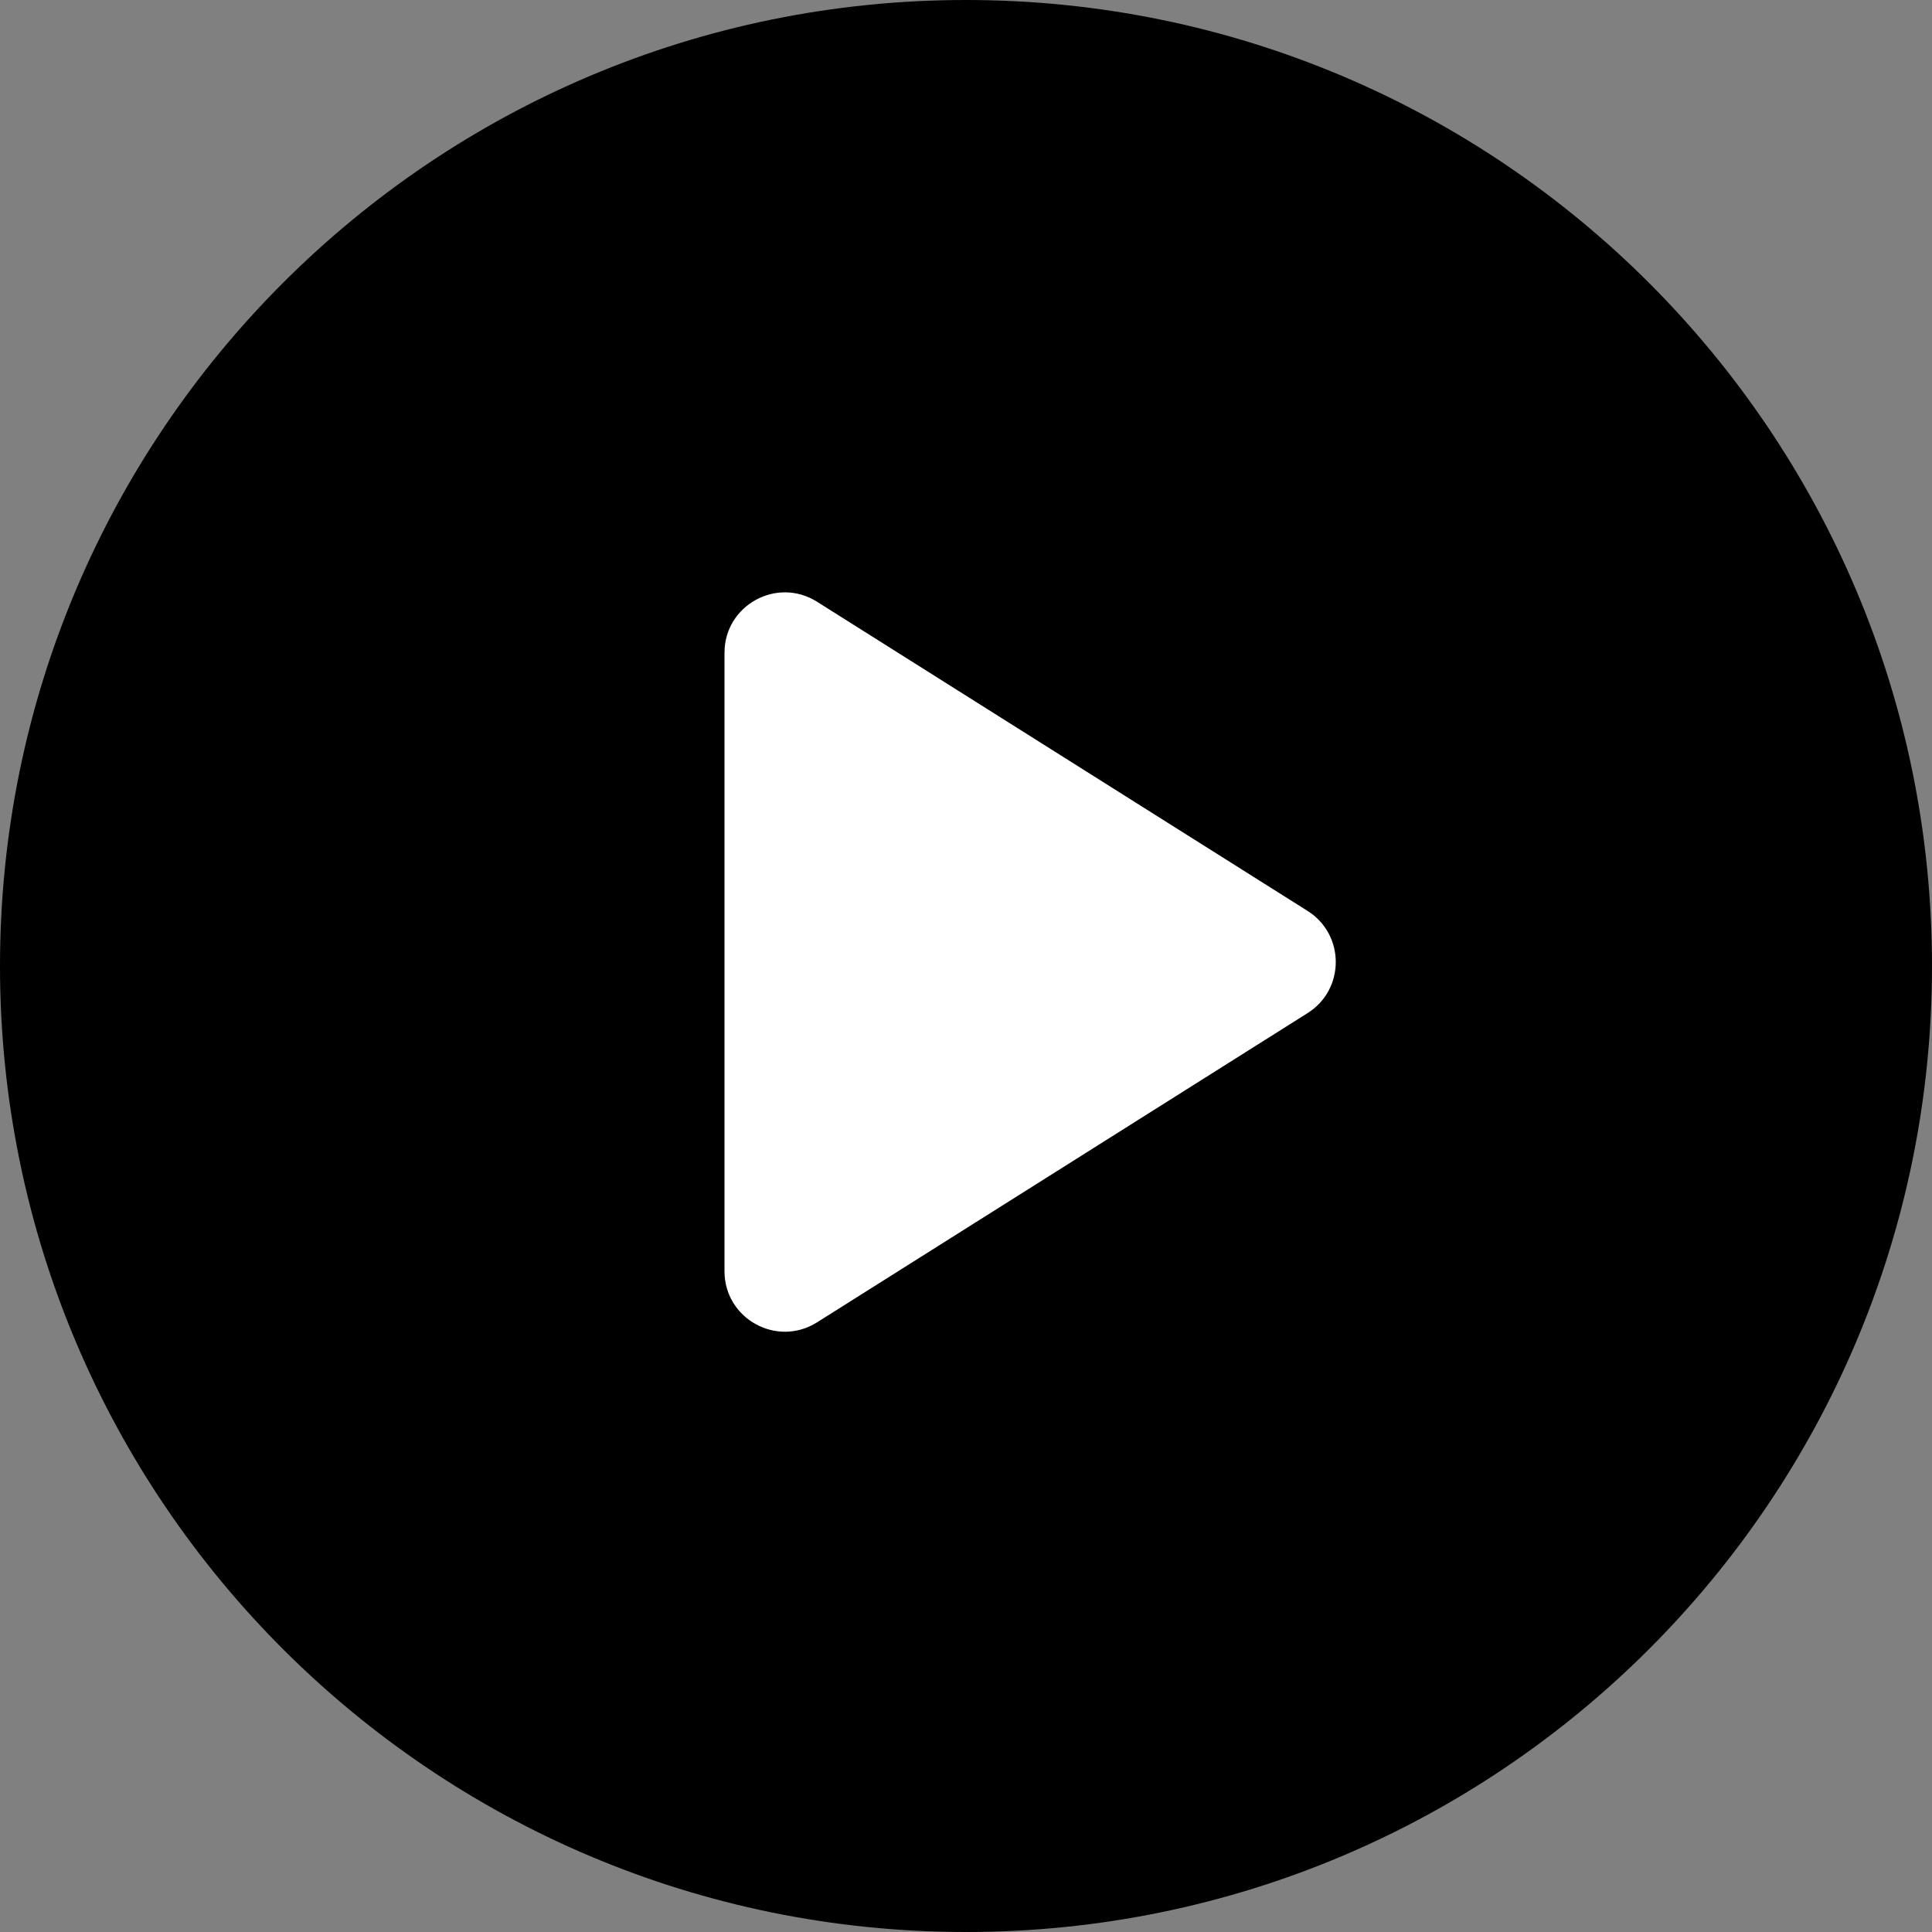
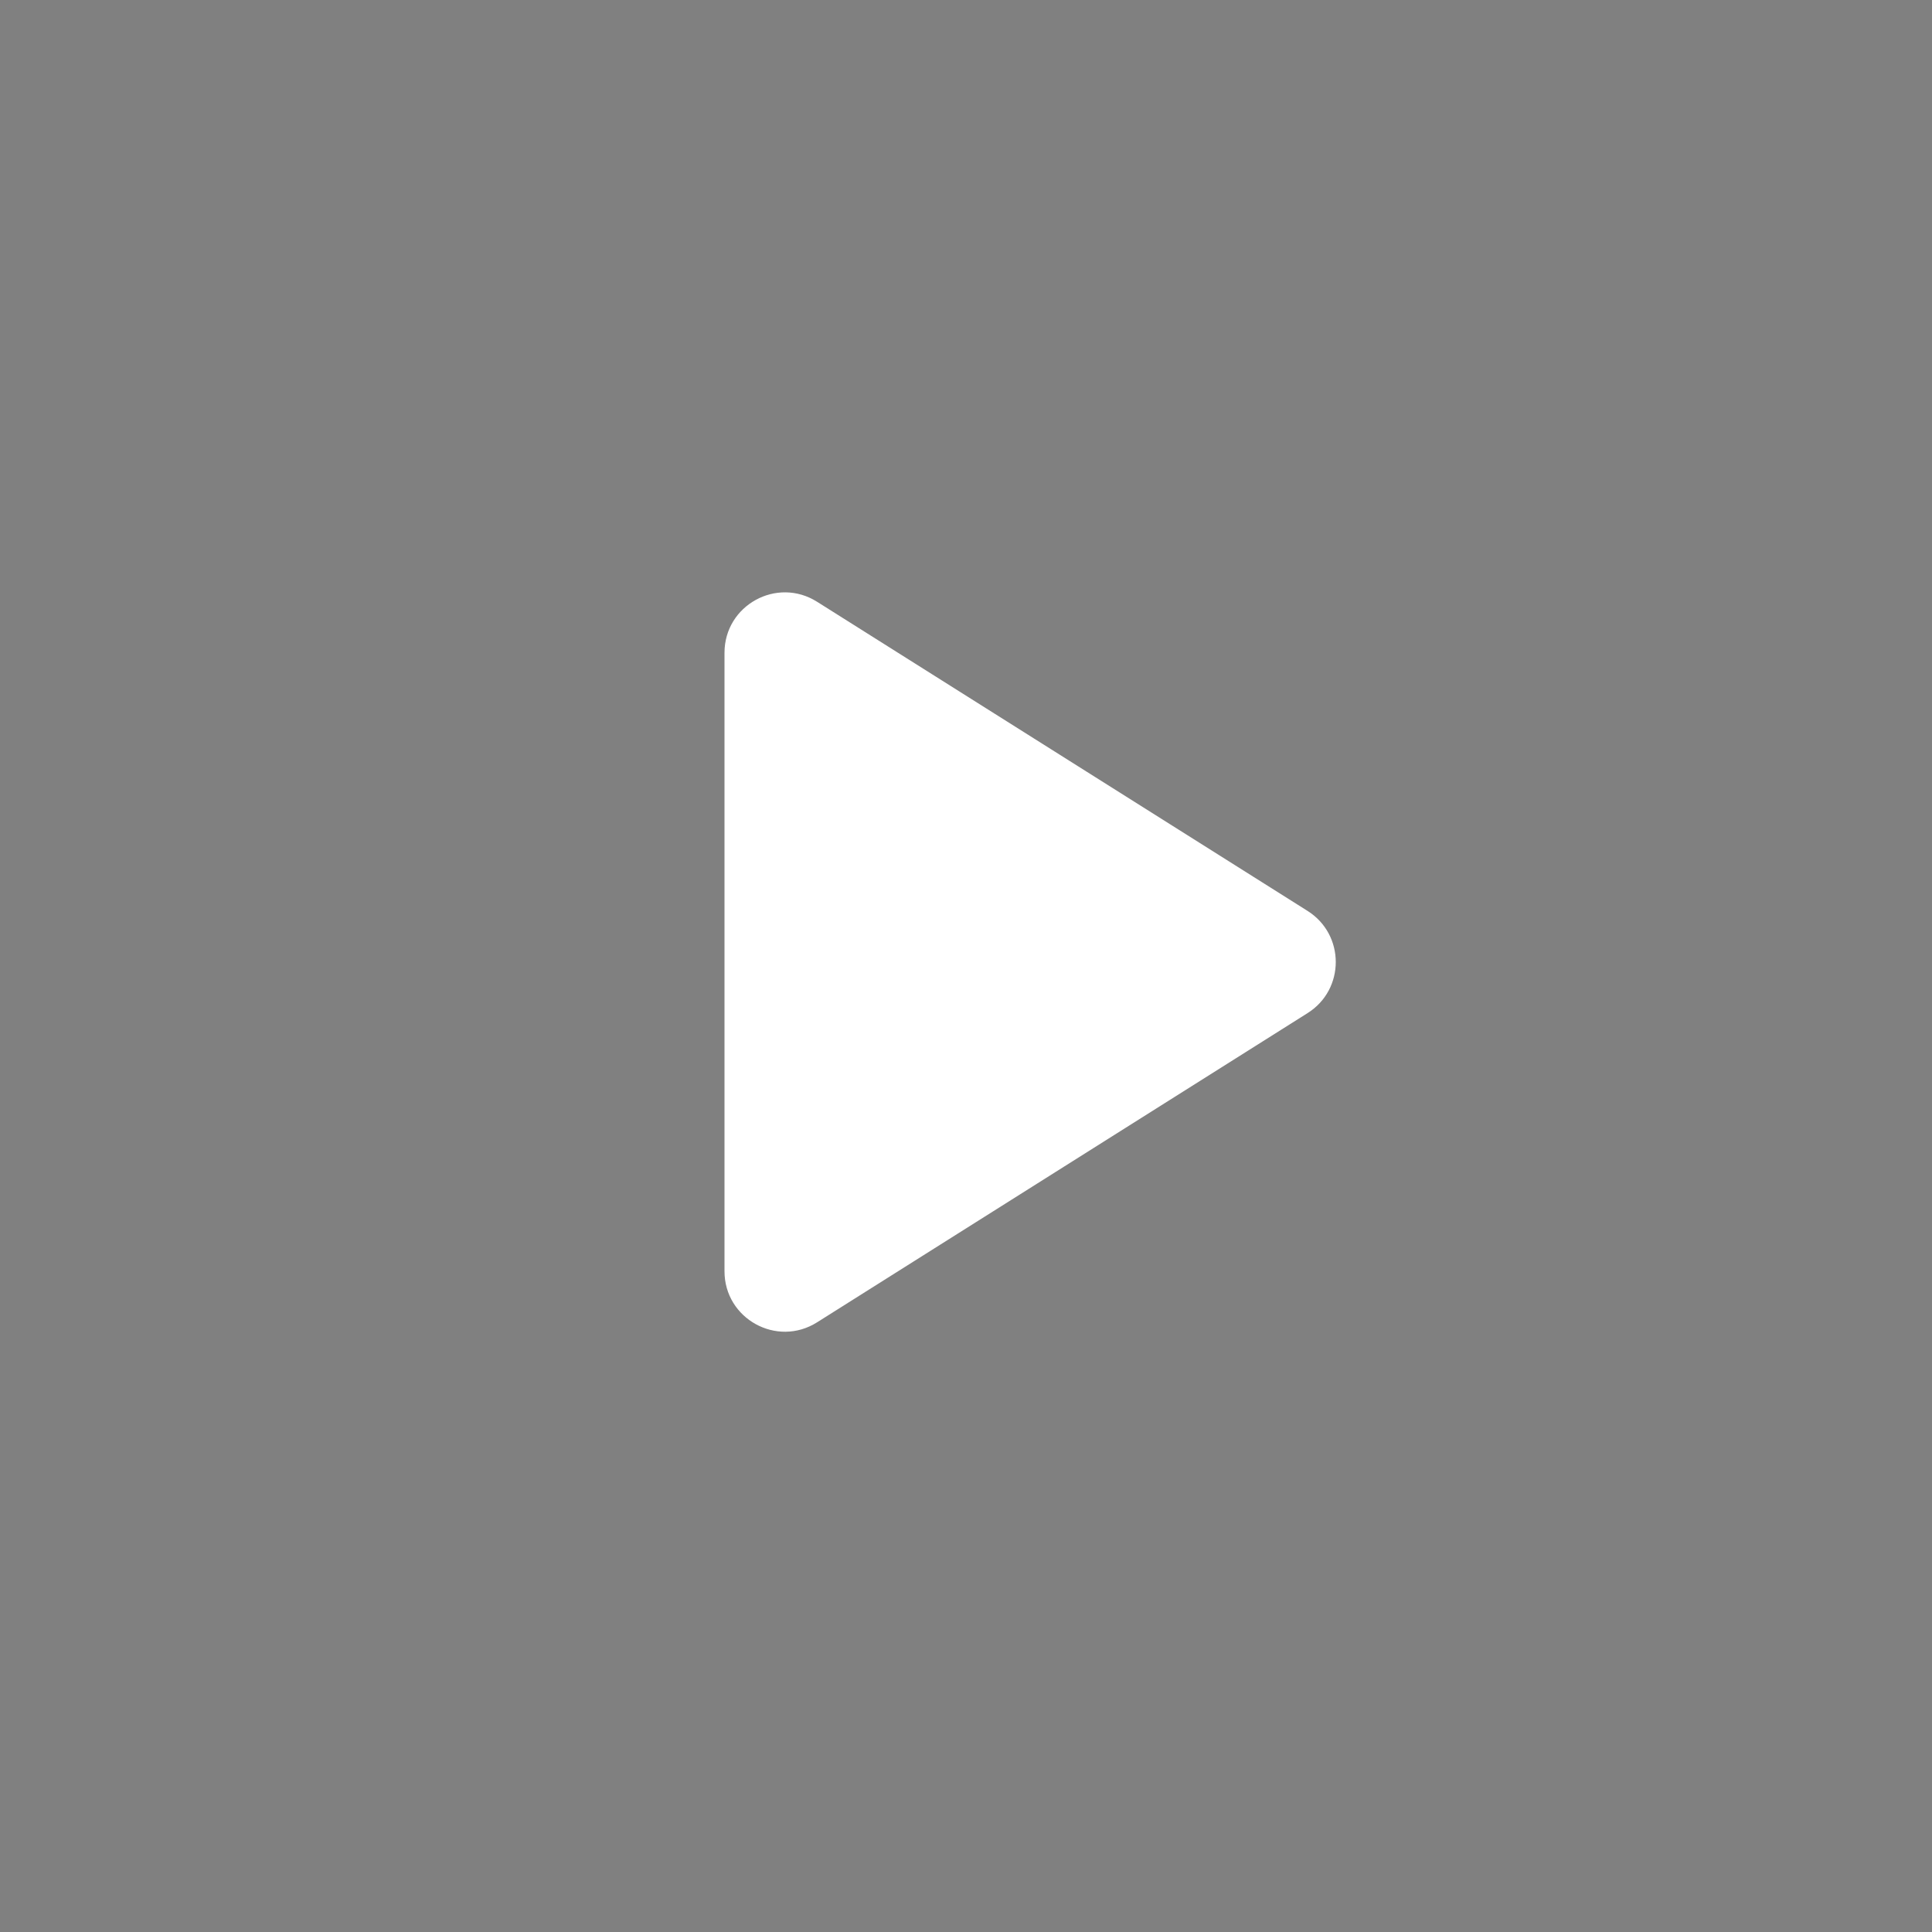
<svg xmlns="http://www.w3.org/2000/svg" width="32" height="32" viewBox="0 0 32 32" fill="none">
  <rect x="0" y="0" width="32" height="32" fill="#808080" stroke="none" />
-   <path fill-rule="evenodd" clip-rule="evenodd" d="M16 32C24.837 32 32 24.837 32 16C32 7.163 24.837 0 16 0C7.163 0 0 7.163 0 16C0 24.837 7.163 32 16 32Z" fill="black" />
  <path fill-rule="evenodd" clip-rule="evenodd" d="M13.533 9.967C12.867 9.547 12 10.025 12 10.812V21.056C12 21.843 12.867 22.322 13.533 21.902L21.658 16.78C22.28 16.388 22.28 15.481 21.658 15.088L13.533 9.967Z" fill="white" />
</svg>